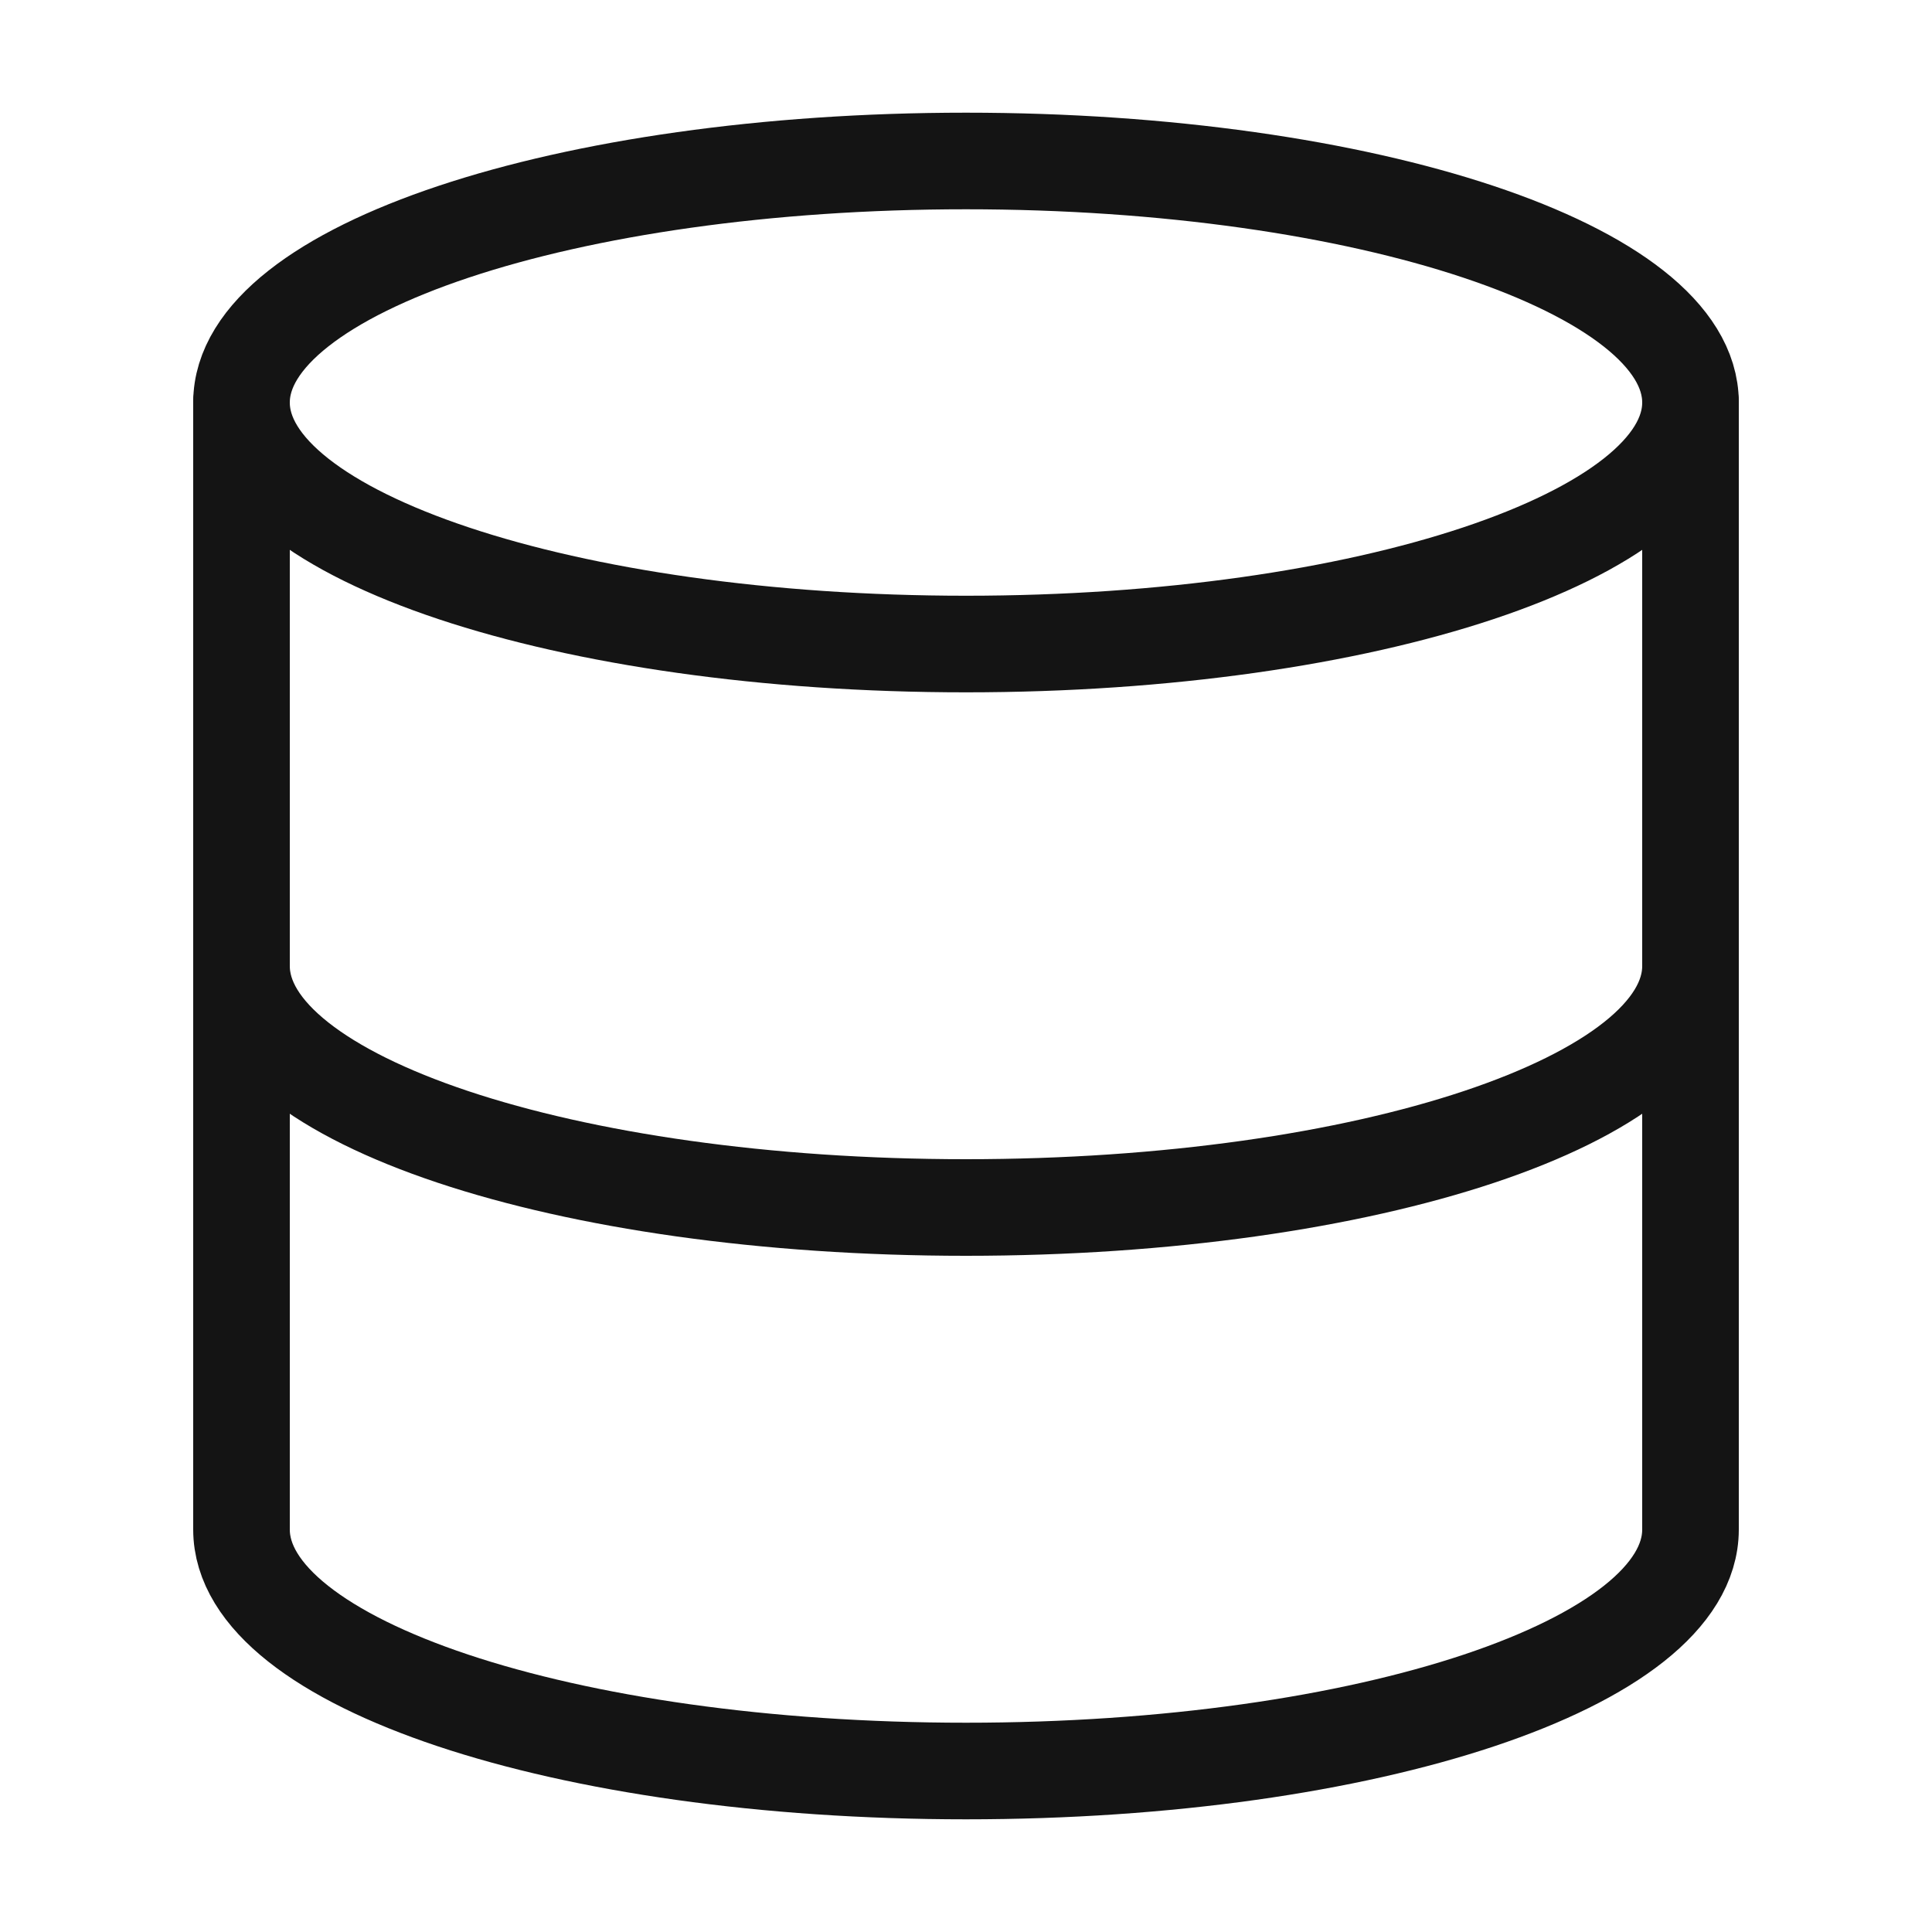
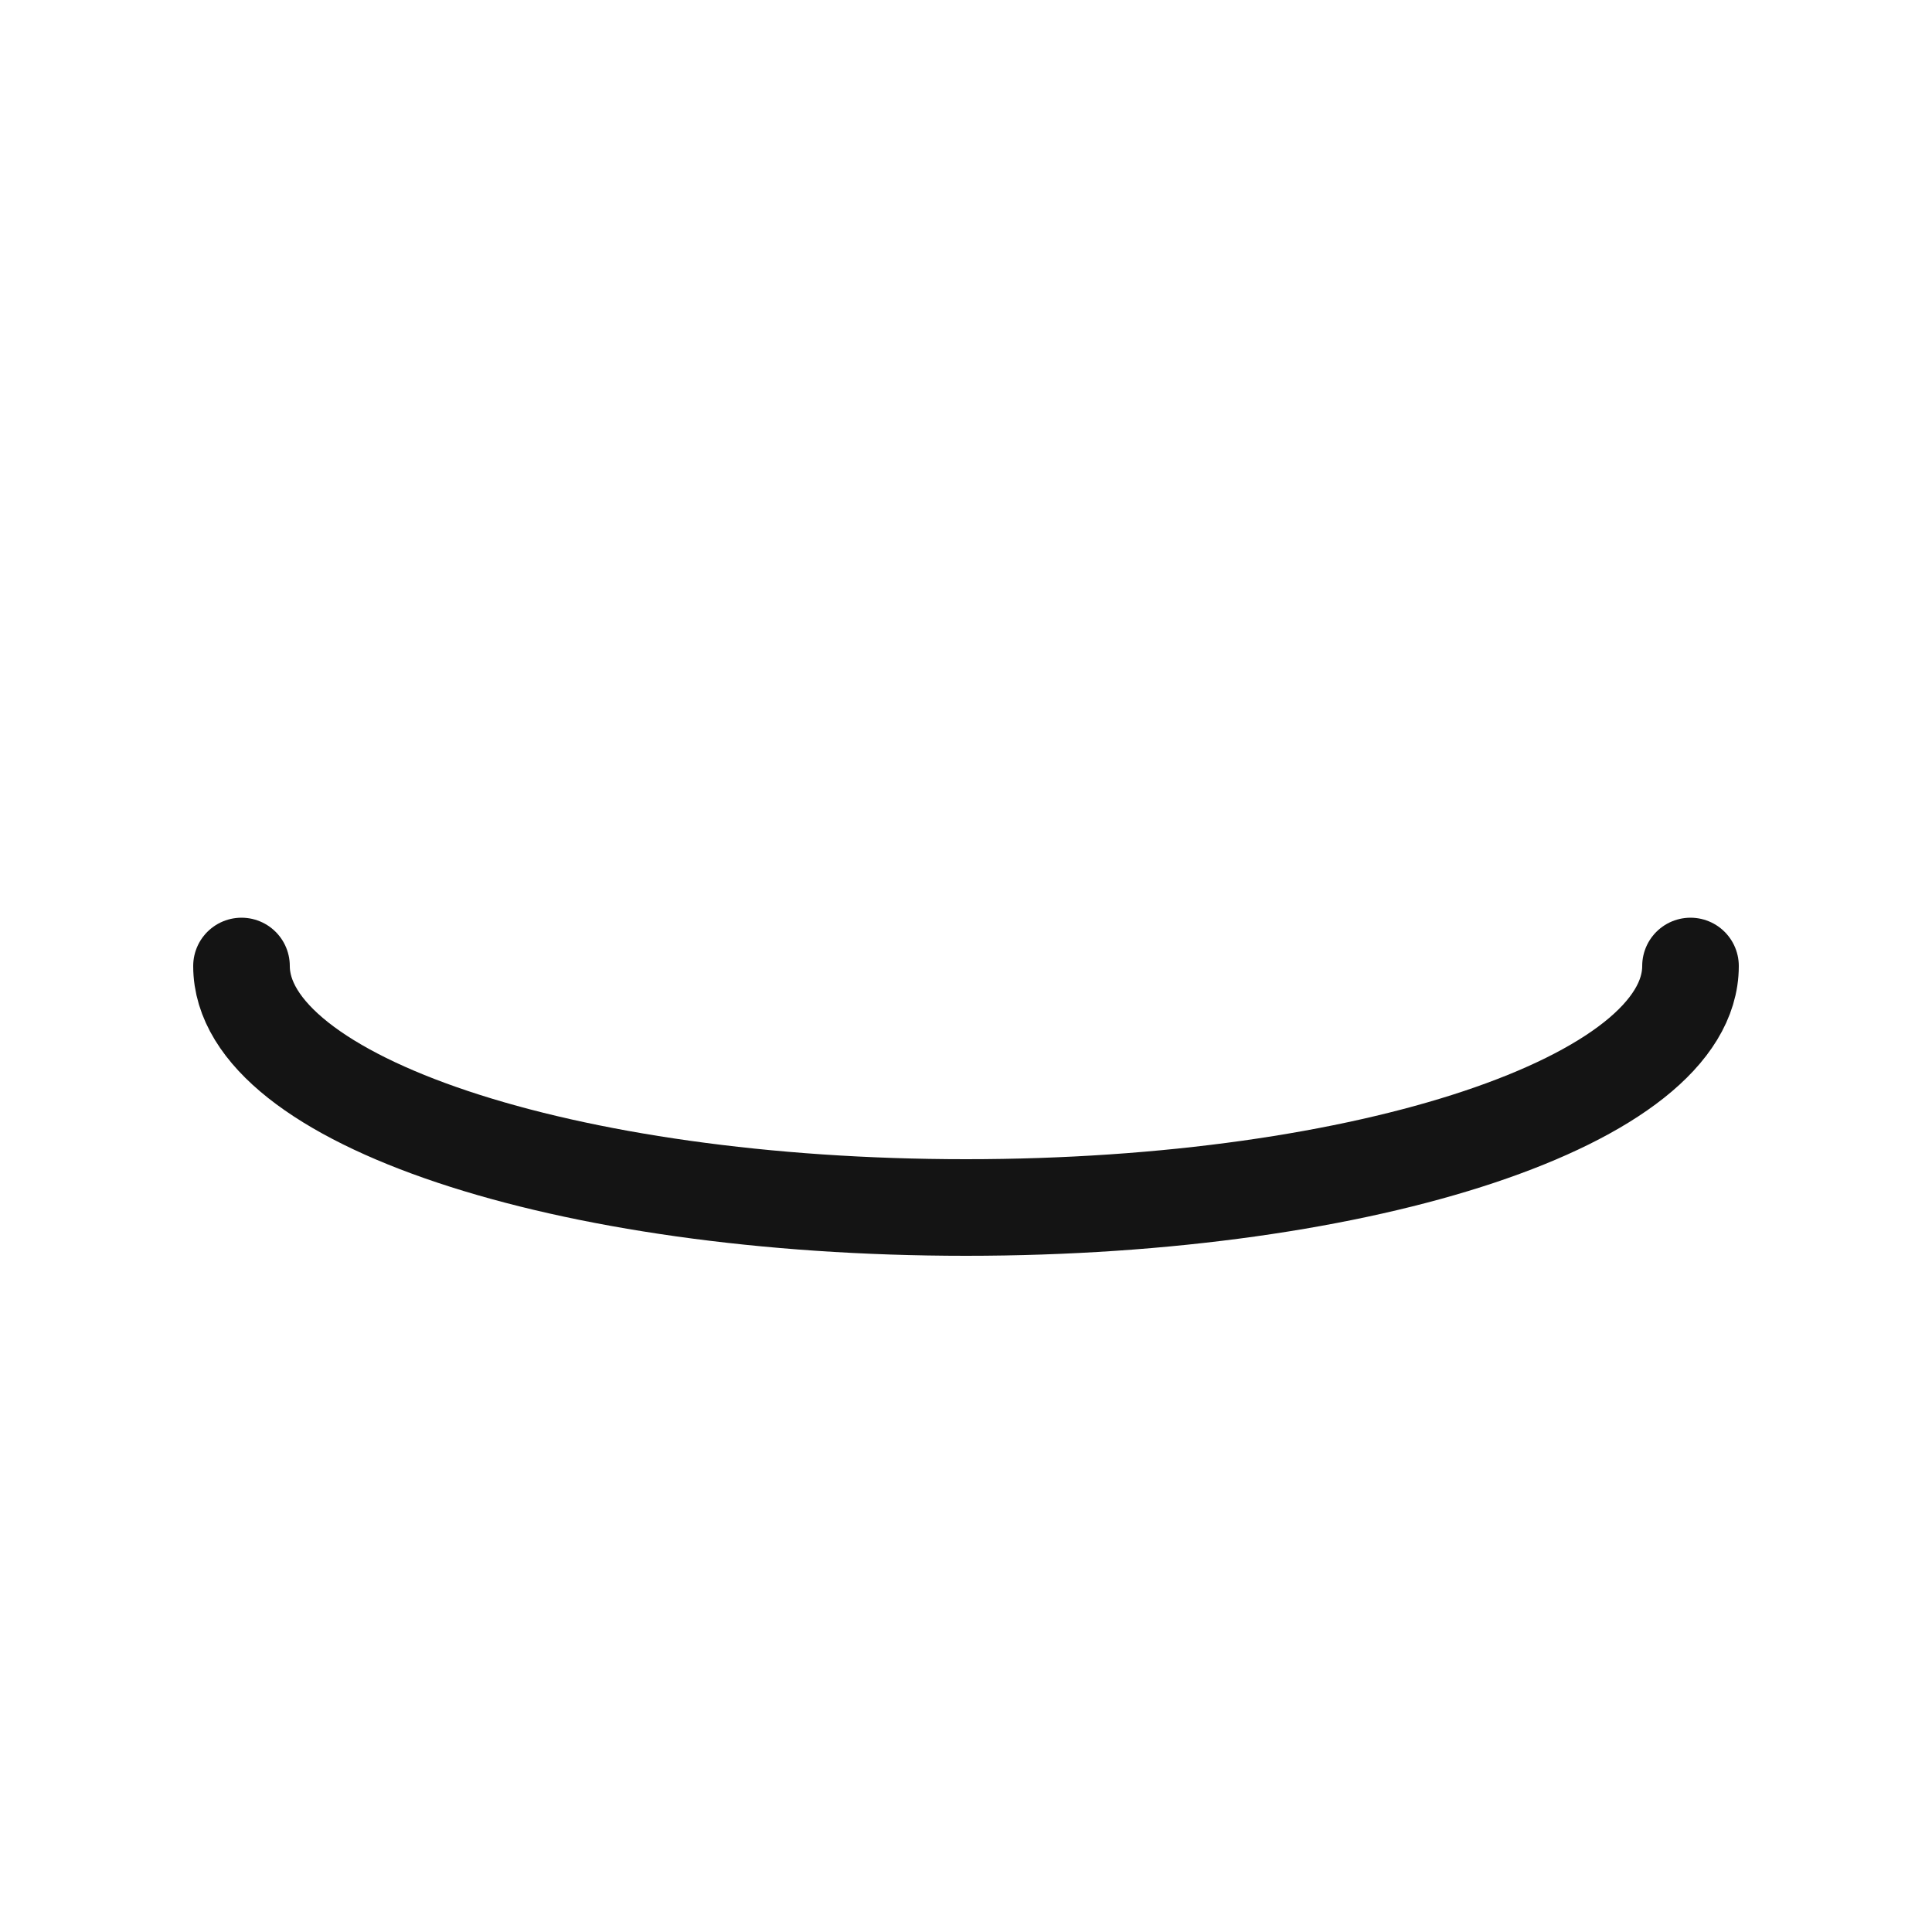
<svg xmlns="http://www.w3.org/2000/svg" width="40" height="40" viewBox="0 0 40 40" fill="none">
-   <path d="M20 13.334C28.284 13.334 35 11.095 35 8.334C35 5.572 28.284 3.333 20 3.333C11.716 3.333 5 5.572 5 8.334C5 11.095 11.716 13.334 20 13.334Z" stroke="#141414" stroke-width="2" stroke-linecap="round" stroke-linejoin="round" />
  <path d="M35 20C35 22.767 28.333 25 20 25C11.667 25 5 22.767 5 20" stroke="#141414" stroke-width="2" stroke-linecap="round" stroke-linejoin="round" />
-   <path d="M5 8.334V31.667C5 34.434 11.667 36.667 20 36.667C28.333 36.667 35 34.434 35 31.667V8.334" stroke="#141414" stroke-width="2" stroke-linecap="round" stroke-linejoin="round" />
</svg>